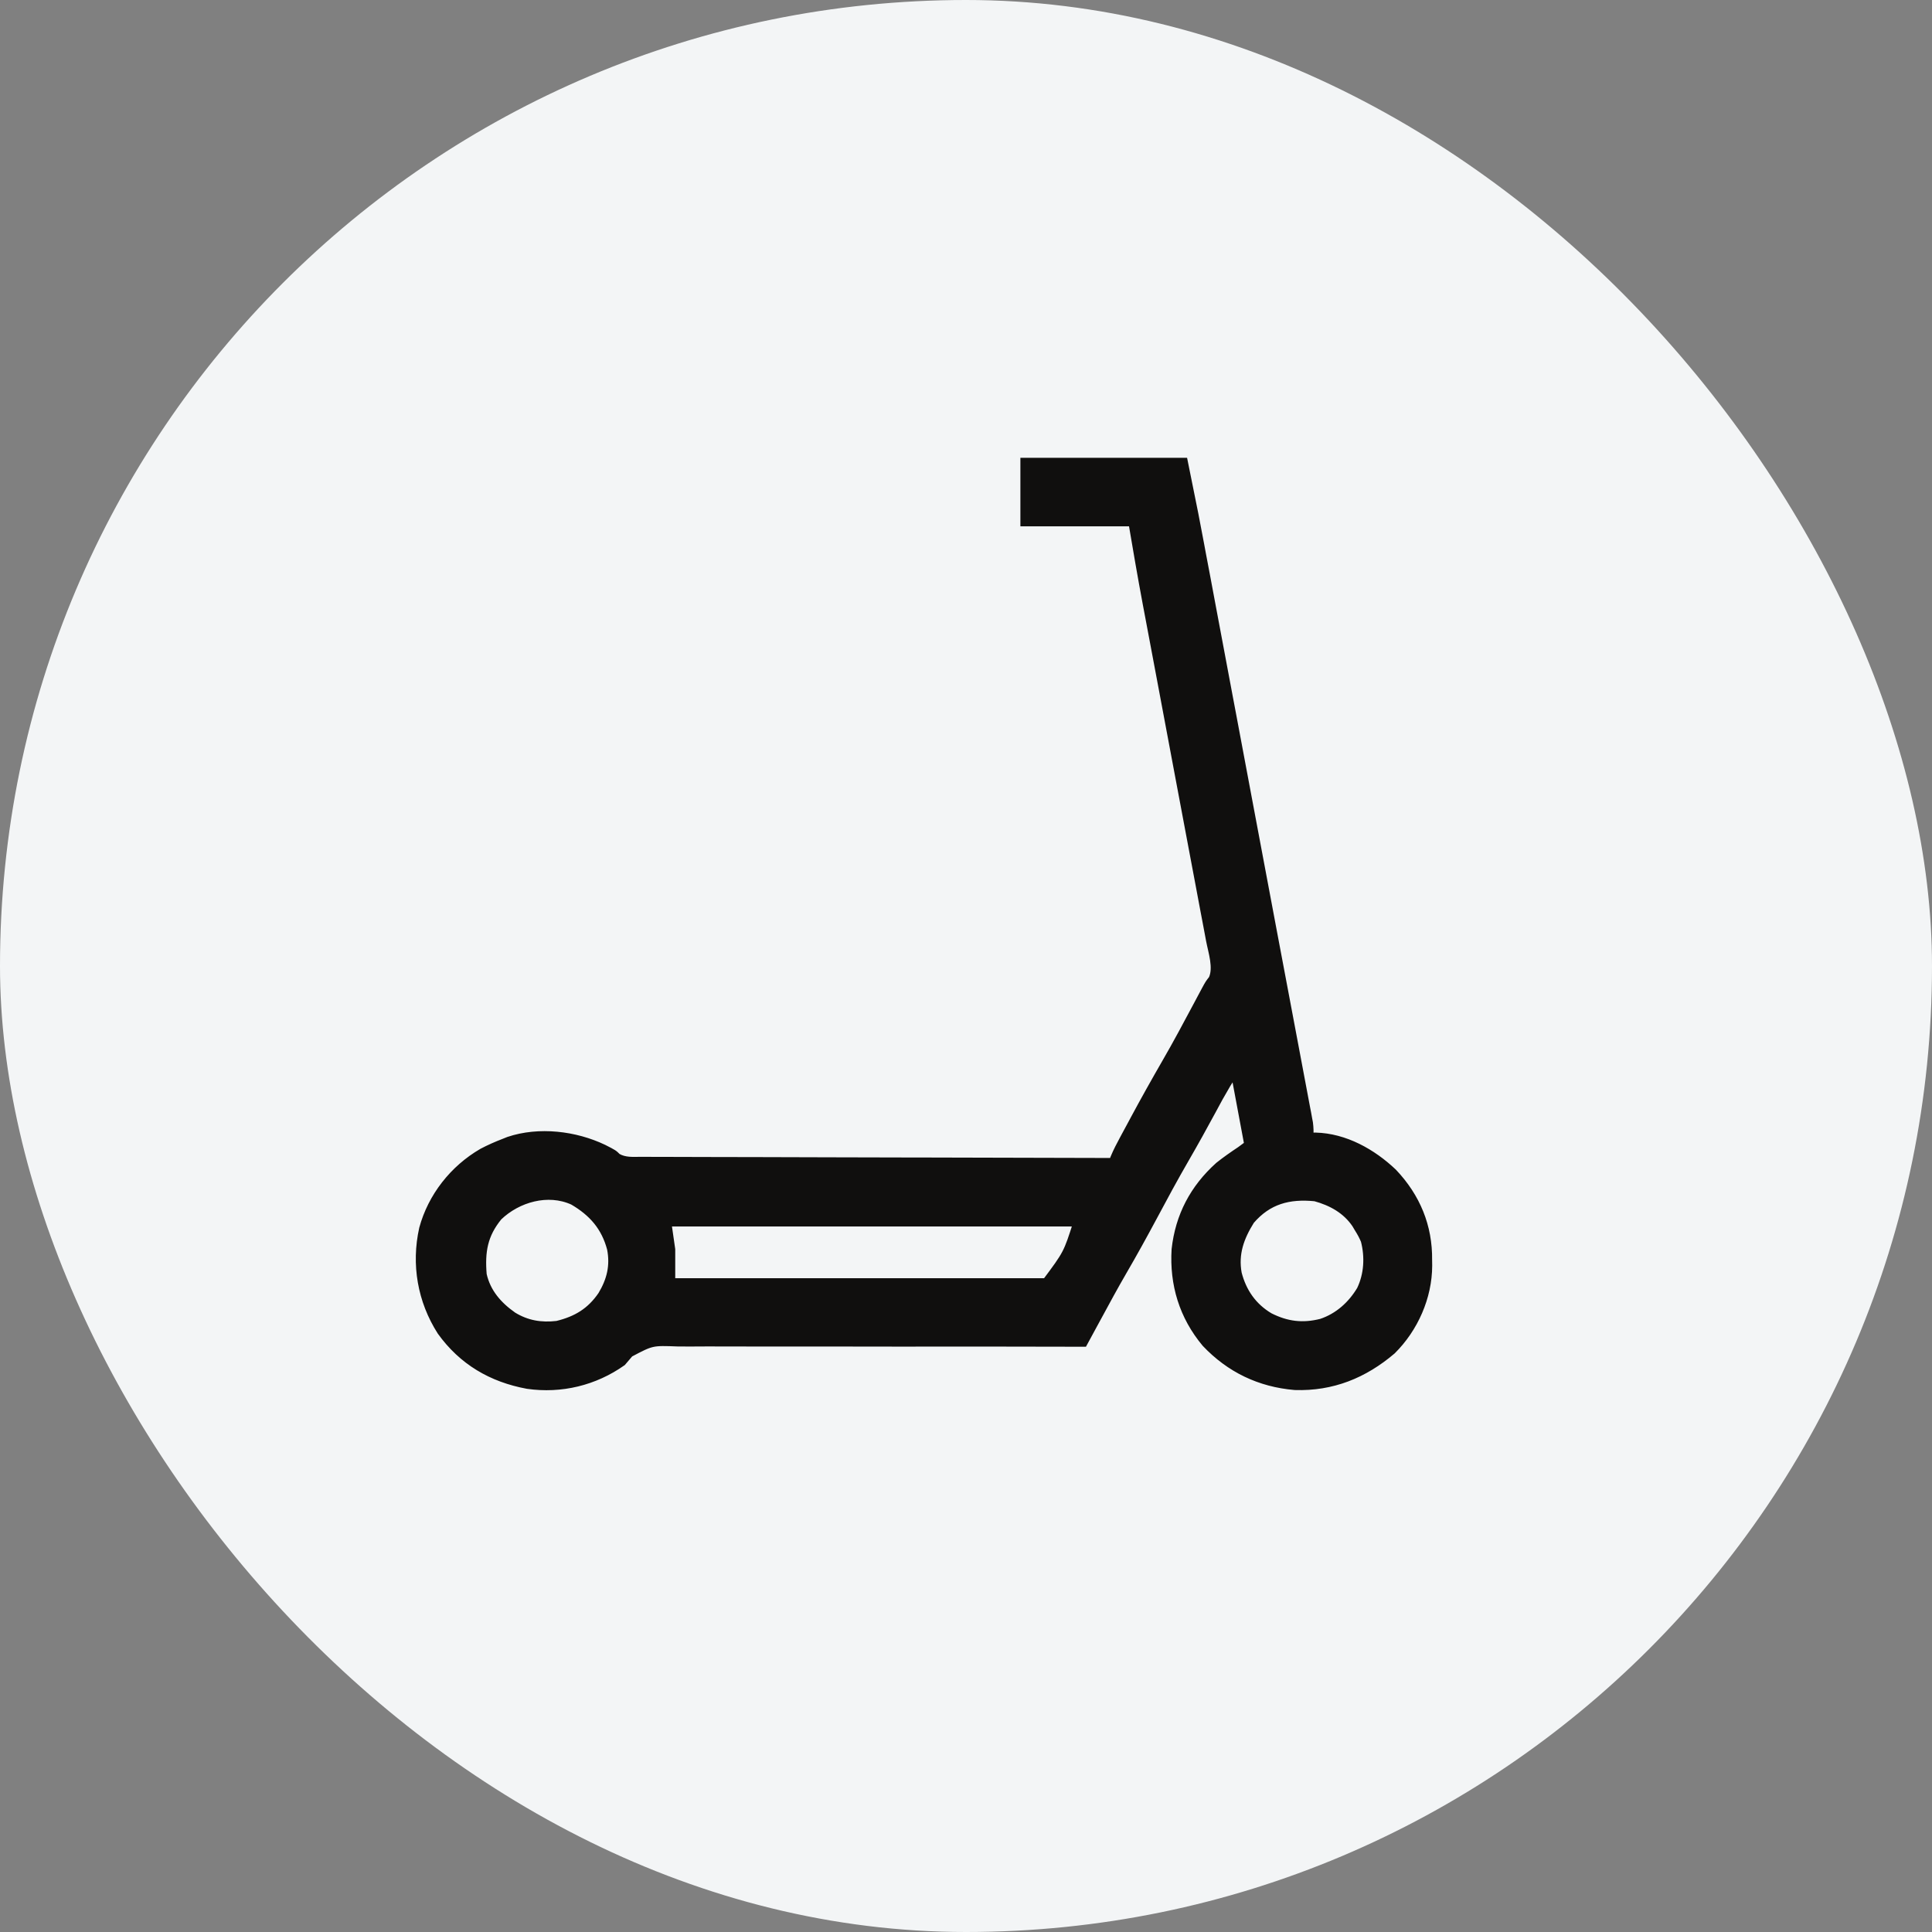
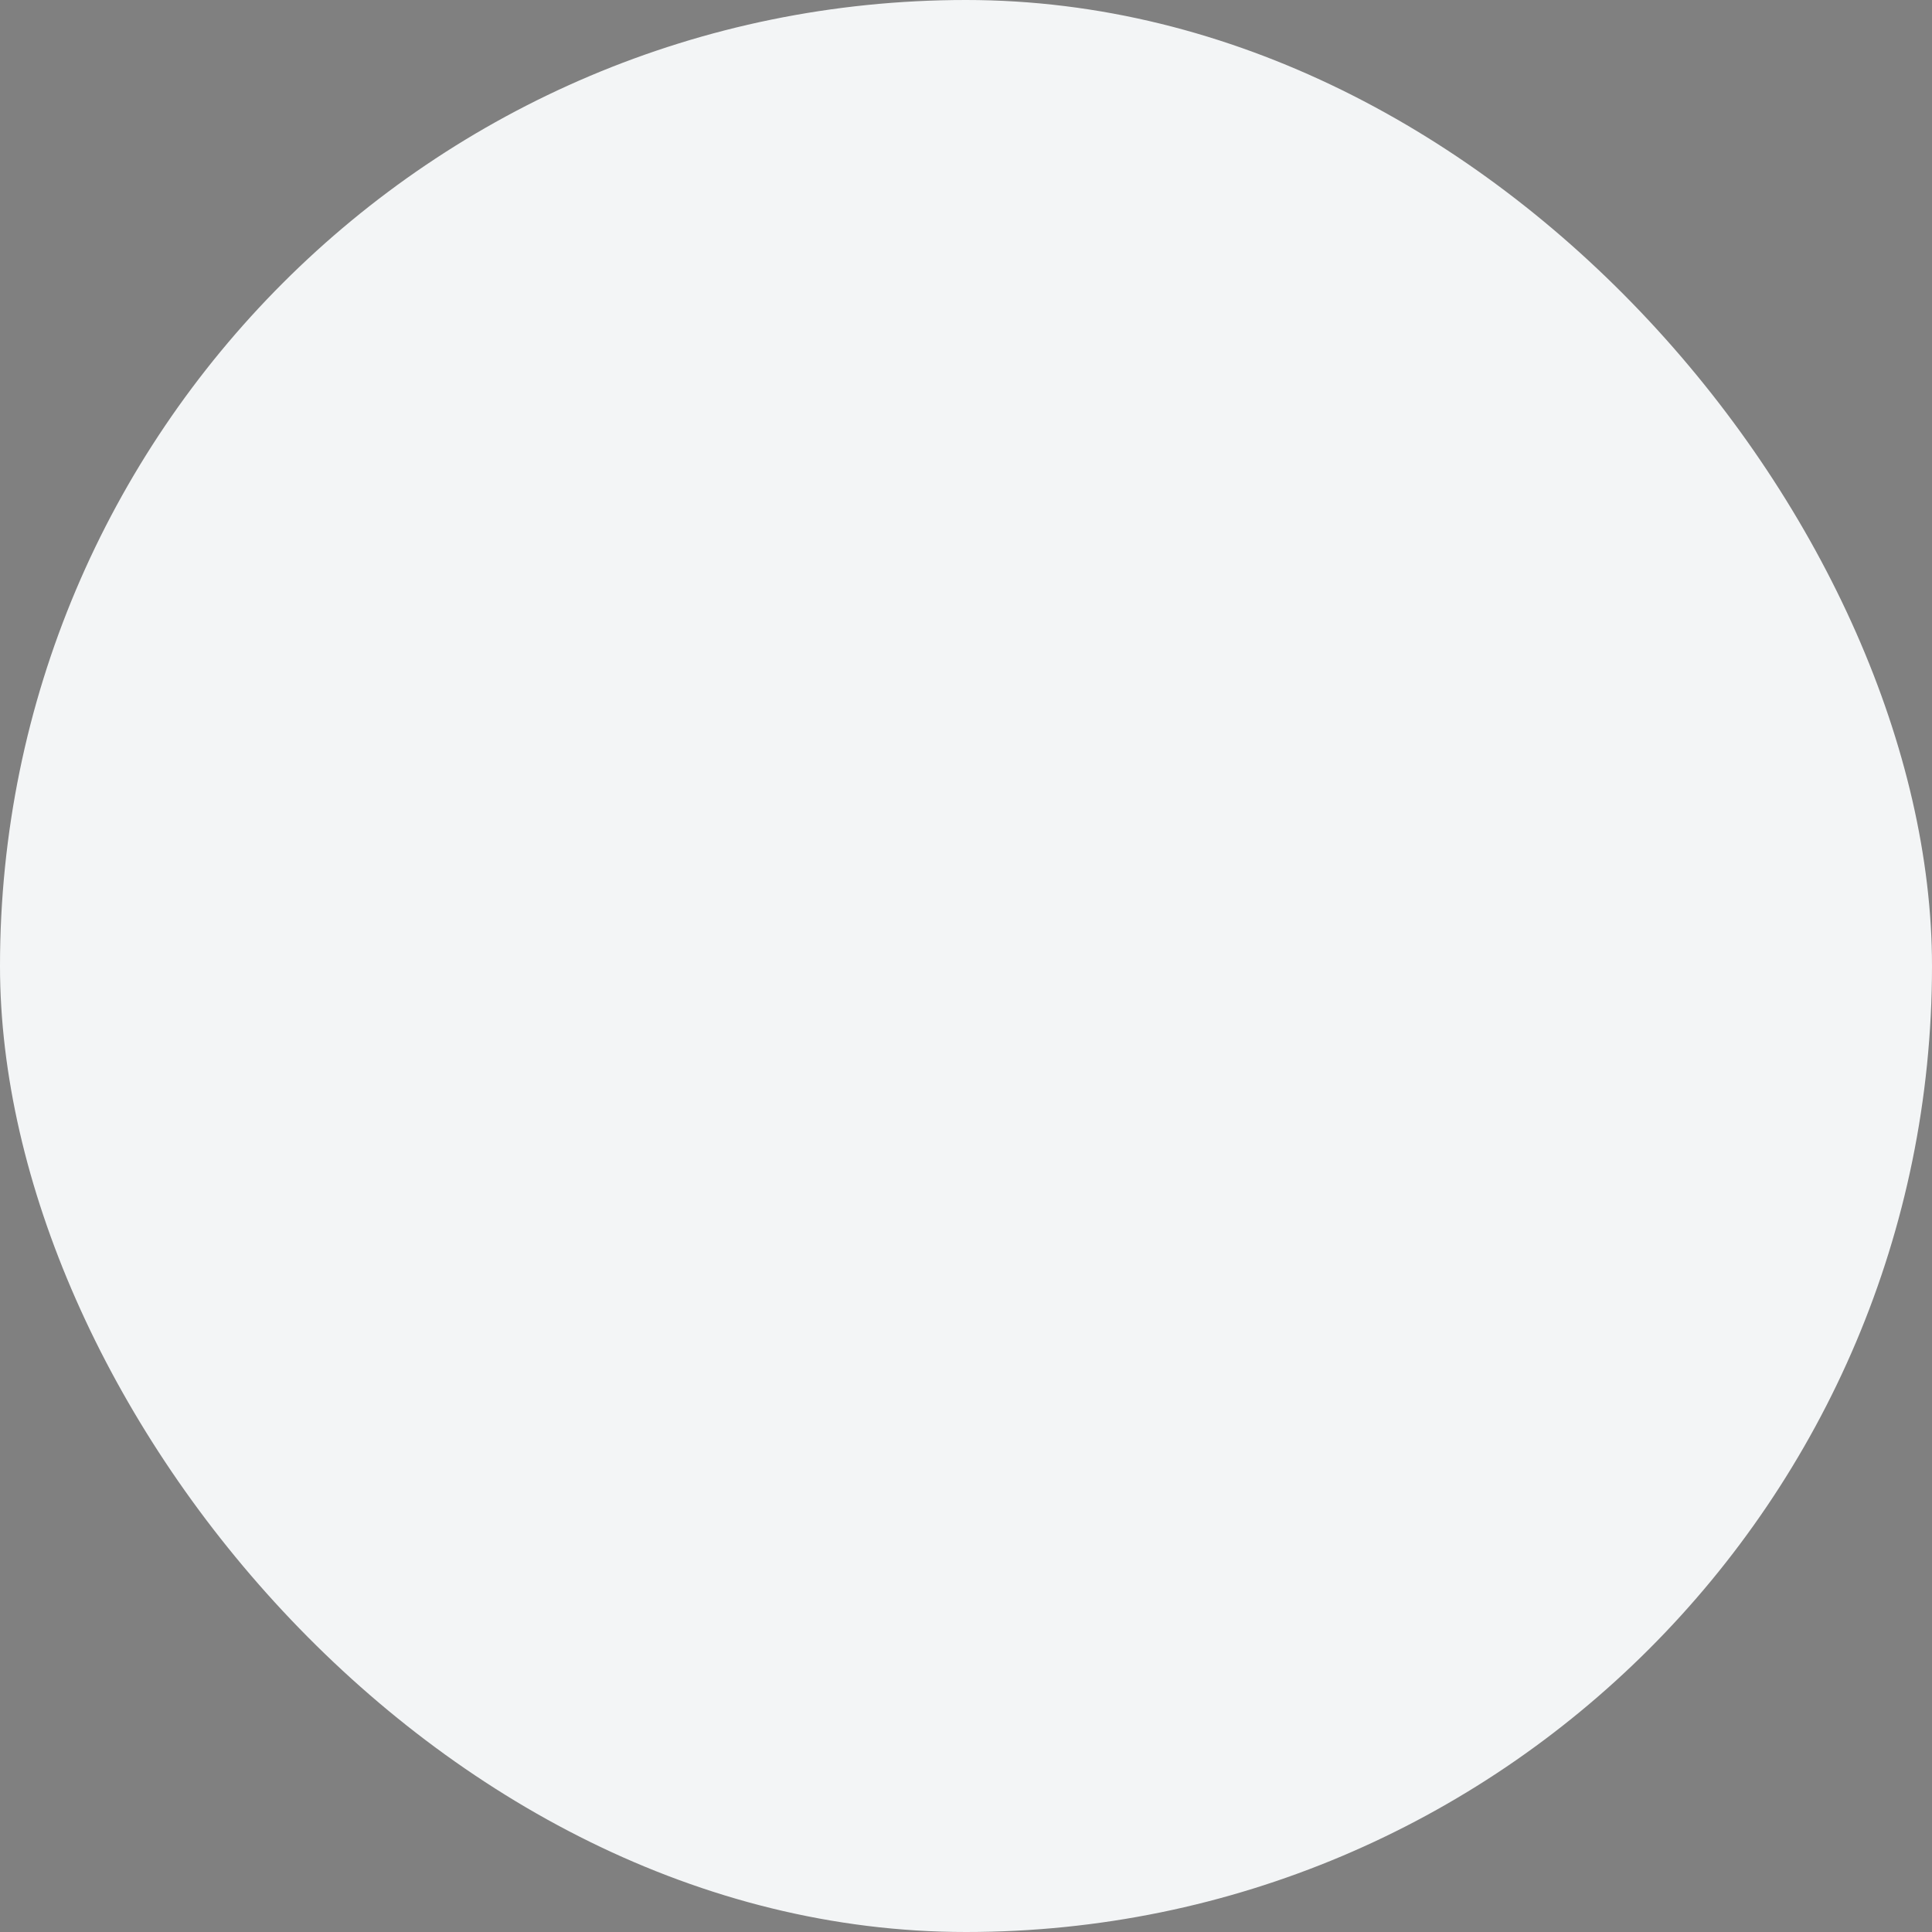
<svg xmlns="http://www.w3.org/2000/svg" width="46" height="46" viewBox="0 0 46 46" fill="none">
  <rect x="0" y="0" width="46" height="46" fill="#808080" stroke="none" />
  <rect width="46" height="46" rx="23" fill="#F3F5F6" />
-   <path d="M24.395 11C25.645 11 26.895 11 28.182 11C28.451 12.327 28.451 12.327 28.57 12.962C28.584 13.036 28.598 13.109 28.611 13.183C28.649 13.38 28.686 13.576 28.723 13.773C28.762 13.985 28.802 14.197 28.842 14.41C28.919 14.819 28.996 15.229 29.073 15.639C29.135 15.969 29.197 16.299 29.259 16.63C29.268 16.677 29.277 16.724 29.286 16.772C29.304 16.868 29.322 16.963 29.34 17.058C29.457 17.681 29.574 18.305 29.691 18.928C29.896 20.019 30.101 21.109 30.306 22.2C30.396 22.674 30.485 23.149 30.575 23.625C30.645 23.996 30.715 24.368 30.785 24.739C30.838 25.019 30.89 25.299 30.943 25.578C30.964 25.692 30.986 25.805 31.007 25.918C31.036 26.07 31.064 26.223 31.093 26.375C31.101 26.419 31.11 26.463 31.119 26.509C31.126 26.55 31.134 26.59 31.141 26.632C31.148 26.667 31.154 26.701 31.161 26.737C31.176 26.849 31.177 26.957 31.175 27.07C31.223 27.069 31.27 27.067 31.319 27.066C32.02 27.083 32.671 27.451 33.165 27.92C33.72 28.506 34.008 29.203 33.998 30.003C33.999 30.047 33.999 30.091 34 30.136C33.997 30.881 33.67 31.622 33.139 32.15C32.472 32.718 31.717 33.025 30.831 32.996C29.995 32.925 29.285 32.583 28.711 31.977C28.174 31.335 27.945 30.575 27.995 29.749C28.084 28.953 28.428 28.3 29.024 27.763C29.19 27.631 29.362 27.511 29.538 27.394C29.6 27.348 29.662 27.302 29.726 27.255C29.617 26.676 29.509 26.097 29.398 25.5C29.201 25.812 29.201 25.812 29.02 26.131C28.994 26.179 28.968 26.226 28.942 26.275C28.902 26.35 28.902 26.35 28.86 26.427C28.65 26.816 28.436 27.202 28.215 27.584C27.951 28.04 27.701 28.503 27.453 28.968C27.219 29.405 26.98 29.839 26.73 30.268C26.523 30.625 26.326 30.988 26.13 31.351C26.097 31.411 26.065 31.471 26.032 31.531C25.954 31.676 25.876 31.821 25.797 31.965C25.717 31.965 25.717 31.965 25.634 31.965C24.356 31.962 23.078 31.96 21.8 31.962C21.643 31.962 21.485 31.962 21.328 31.962C21.297 31.962 21.265 31.962 21.233 31.962C20.726 31.963 20.219 31.962 19.712 31.96C19.192 31.959 18.671 31.959 18.151 31.96C17.858 31.961 17.566 31.961 17.274 31.959C16.999 31.957 16.724 31.958 16.448 31.96C16.348 31.96 16.247 31.96 16.146 31.959C15.52 31.935 15.52 31.935 14.988 32.216C14.927 32.285 14.867 32.356 14.808 32.427C14.153 32.889 13.361 33.083 12.561 32.968C11.706 32.81 11.014 32.402 10.507 31.697C10.04 30.966 9.891 30.105 10.079 29.256C10.286 28.495 10.802 27.838 11.488 27.44C11.656 27.352 11.825 27.277 12.003 27.209C12.04 27.194 12.077 27.179 12.115 27.164C12.834 26.923 13.694 27.028 14.364 27.348C14.606 27.471 14.606 27.471 14.693 27.558C14.878 27.664 15.065 27.644 15.275 27.643C15.322 27.643 15.37 27.644 15.42 27.644C15.581 27.645 15.742 27.645 15.903 27.645C16.018 27.645 16.133 27.645 16.248 27.646C16.497 27.647 16.745 27.648 16.993 27.648C17.352 27.648 17.711 27.649 18.07 27.65C18.652 27.652 19.235 27.654 19.817 27.655C20.383 27.656 20.949 27.657 21.514 27.659C21.549 27.659 21.584 27.659 21.62 27.659C21.795 27.659 21.97 27.66 22.145 27.66C23.596 27.665 25.047 27.668 26.499 27.671C26.513 27.636 26.527 27.601 26.541 27.564C26.603 27.415 26.677 27.274 26.754 27.131C26.77 27.102 26.786 27.072 26.802 27.042C26.854 26.945 26.906 26.849 26.958 26.753C26.976 26.72 26.994 26.686 27.012 26.652C27.255 26.2 27.505 25.753 27.762 25.308C28.028 24.849 28.277 24.381 28.526 23.914C28.551 23.867 28.551 23.867 28.576 23.82C28.621 23.736 28.666 23.652 28.711 23.567C28.79 23.422 28.79 23.422 28.874 23.314C28.999 23.043 28.868 22.668 28.814 22.383C28.807 22.345 28.8 22.308 28.793 22.27C28.769 22.146 28.746 22.022 28.723 21.898C28.706 21.809 28.689 21.72 28.672 21.631C28.636 21.439 28.6 21.247 28.564 21.055C28.507 20.751 28.45 20.447 28.392 20.142C28.281 19.55 28.17 18.958 28.058 18.366C27.917 17.614 27.776 16.863 27.635 16.112C27.578 15.811 27.521 15.509 27.465 15.208C27.429 15.019 27.393 14.829 27.358 14.64C27.342 14.554 27.325 14.467 27.309 14.381C27.187 13.732 27.076 13.083 26.966 12.432C26.118 12.432 25.269 12.432 24.395 12.432C24.395 11.959 24.395 11.487 24.395 11ZM11.862 28.964C11.508 29.396 11.443 29.799 11.488 30.349C11.585 30.779 11.854 31.085 12.21 31.336C12.539 31.538 12.881 31.595 13.265 31.55C13.732 31.437 14.066 31.234 14.335 30.84C14.547 30.487 14.633 30.139 14.553 29.73C14.414 29.207 14.113 28.862 13.646 28.59C13.044 28.316 12.319 28.525 11.862 28.964ZM29.772 29.056C29.521 29.458 29.379 29.847 29.465 30.321C29.58 30.765 29.825 31.12 30.225 31.357C30.633 31.563 31.015 31.611 31.462 31.498C31.868 31.363 32.187 31.074 32.403 30.712C32.578 30.347 32.601 29.923 32.499 29.533C32.455 29.428 32.405 29.337 32.344 29.241C32.325 29.209 32.306 29.177 32.286 29.143C32.057 28.803 31.709 28.61 31.315 28.502C30.688 28.439 30.188 28.571 29.772 29.056ZM15.884 29.102C15.915 29.316 15.946 29.529 15.977 29.749C15.977 30.008 15.977 30.267 15.977 30.534C18.925 30.534 21.872 30.534 24.909 30.534C25.417 29.853 25.417 29.853 25.657 29.102C22.432 29.102 19.207 29.102 15.884 29.102Z" fill="#100F0E" stroke="#100F0E" stroke-width="0.2" />
</svg>